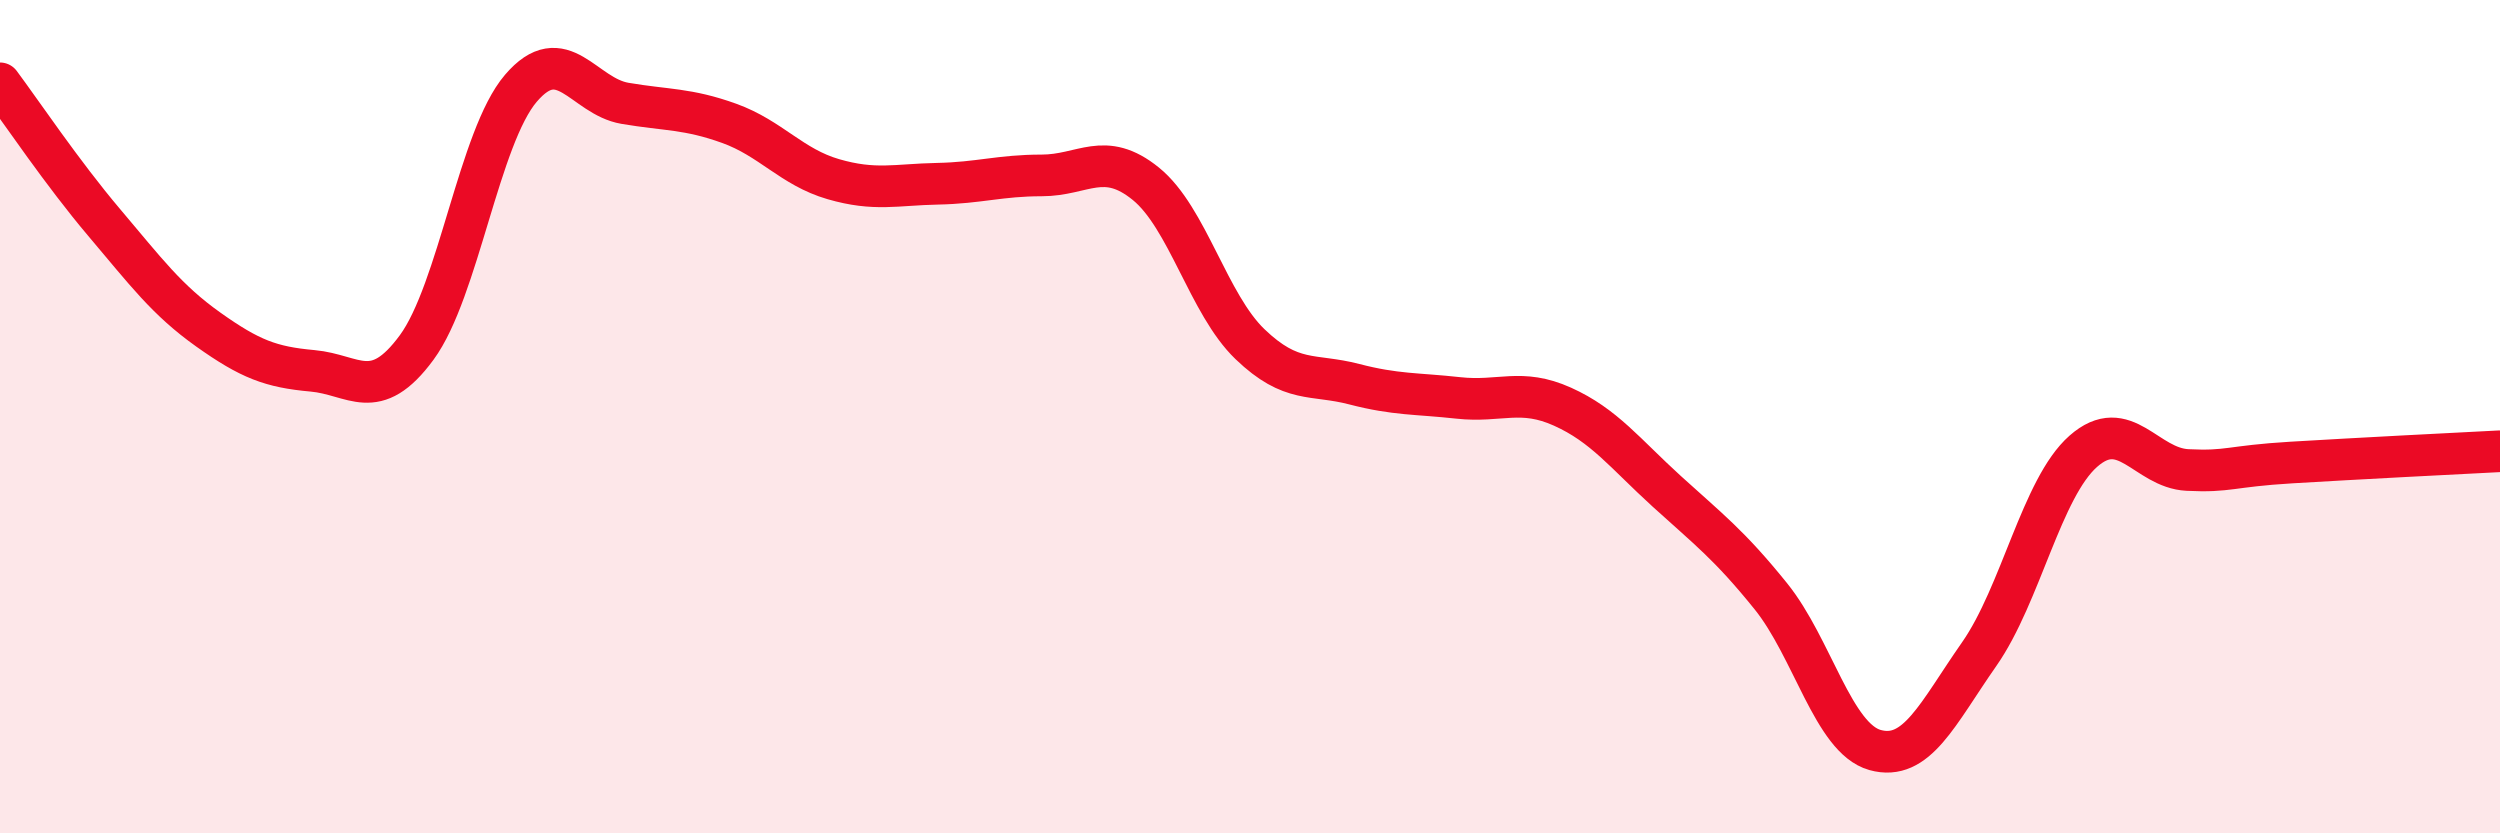
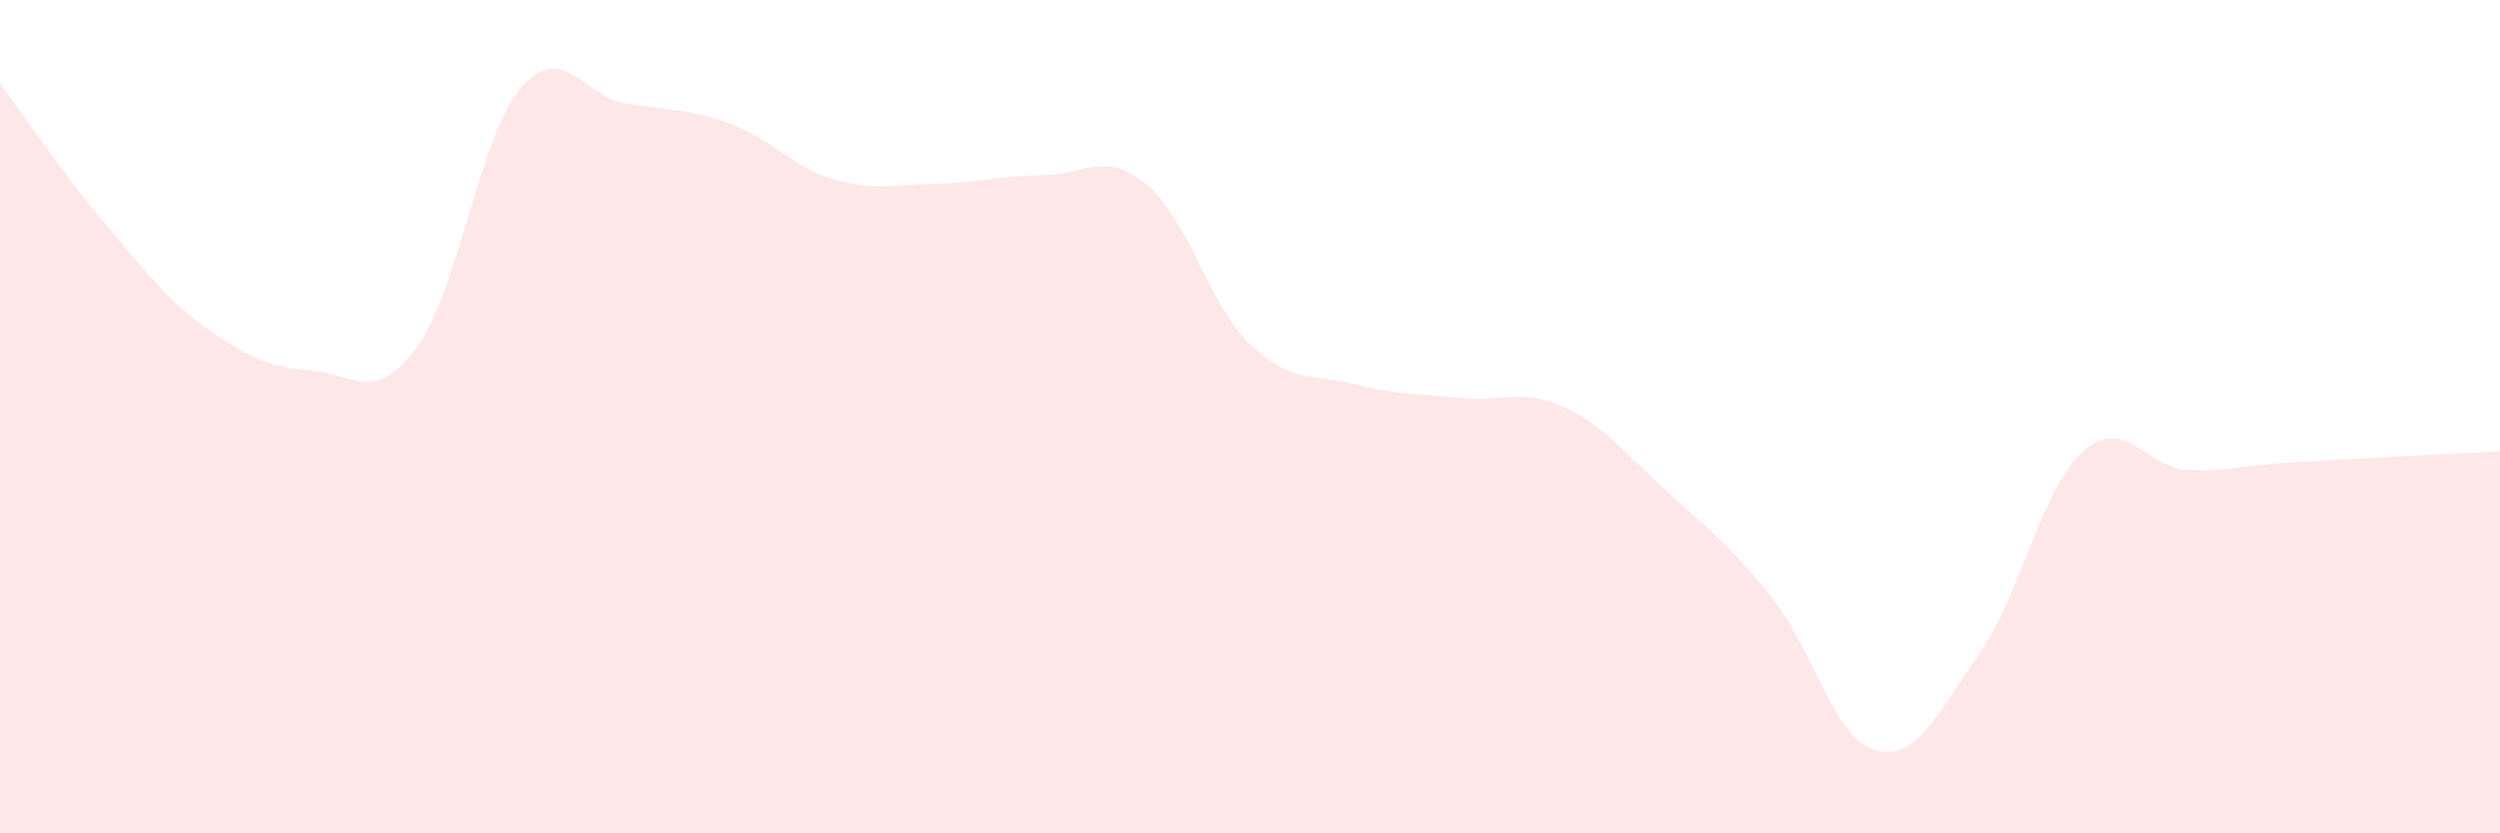
<svg xmlns="http://www.w3.org/2000/svg" width="60" height="20" viewBox="0 0 60 20">
  <path d="M 0,2 C 0.5,2.67 1.5,4.16 2.5,5.34 C 3.5,6.52 4,7.2 5,7.91 C 6,8.62 6.5,8.81 7.5,8.9 C 8.5,8.99 9,9.7 10,8.34 C 11,6.98 11.5,3.29 12.5,2.12 C 13.5,0.95 14,2.31 15,2.48 C 16,2.65 16.5,2.6 17.5,2.96 C 18.5,3.32 19,4.01 20,4.3 C 21,4.59 21.5,4.43 22.5,4.41 C 23.5,4.39 24,4.21 25,4.21 C 26,4.21 26.5,3.6 27.5,4.41 C 28.5,5.22 29,7.3 30,8.26 C 31,9.22 31.5,8.96 32.5,9.22 C 33.5,9.48 34,9.44 35,9.55 C 36,9.66 36.5,9.31 37.5,9.76 C 38.5,10.21 39,10.88 40,11.79 C 41,12.7 41.5,13.07 42.5,14.31 C 43.5,15.55 44,17.72 45,18 C 46,18.28 46.5,17.13 47.5,15.7 C 48.5,14.27 49,11.71 50,10.83 C 51,9.95 51.5,11.23 52.5,11.28 C 53.5,11.33 53.5,11.19 55,11.1 C 56.5,11.01 59,10.88 60,10.83L60 20L0 20Z" fill="#EB0A25" opacity="0.1" stroke-linecap="round" stroke-linejoin="round" />
-   <path d="M 0,2 C 0.5,2.67 1.5,4.16 2.5,5.34 C 3.5,6.52 4,7.2 5,7.91 C 6,8.62 6.5,8.81 7.5,8.9 C 8.5,8.99 9,9.7 10,8.34 C 11,6.98 11.5,3.29 12.5,2.12 C 13.5,0.95 14,2.31 15,2.48 C 16,2.65 16.5,2.6 17.5,2.96 C 18.5,3.32 19,4.01 20,4.3 C 21,4.59 21.5,4.43 22.5,4.41 C 23.5,4.39 24,4.21 25,4.21 C 26,4.21 26.5,3.6 27.5,4.41 C 28.5,5.22 29,7.3 30,8.26 C 31,9.22 31.5,8.96 32.5,9.22 C 33.5,9.48 34,9.44 35,9.55 C 36,9.66 36.5,9.31 37.5,9.76 C 38.5,10.21 39,10.88 40,11.79 C 41,12.7 41.5,13.07 42.5,14.31 C 43.5,15.55 44,17.72 45,18 C 46,18.28 46.5,17.13 47.5,15.7 C 48.5,14.27 49,11.71 50,10.83 C 51,9.95 51.5,11.23 52.5,11.28 C 53.5,11.33 53.5,11.19 55,11.1 C 56.5,11.01 59,10.88 60,10.83" stroke="#EB0A25" stroke-width="1" fill="none" stroke-linecap="round" stroke-linejoin="round" />
</svg>